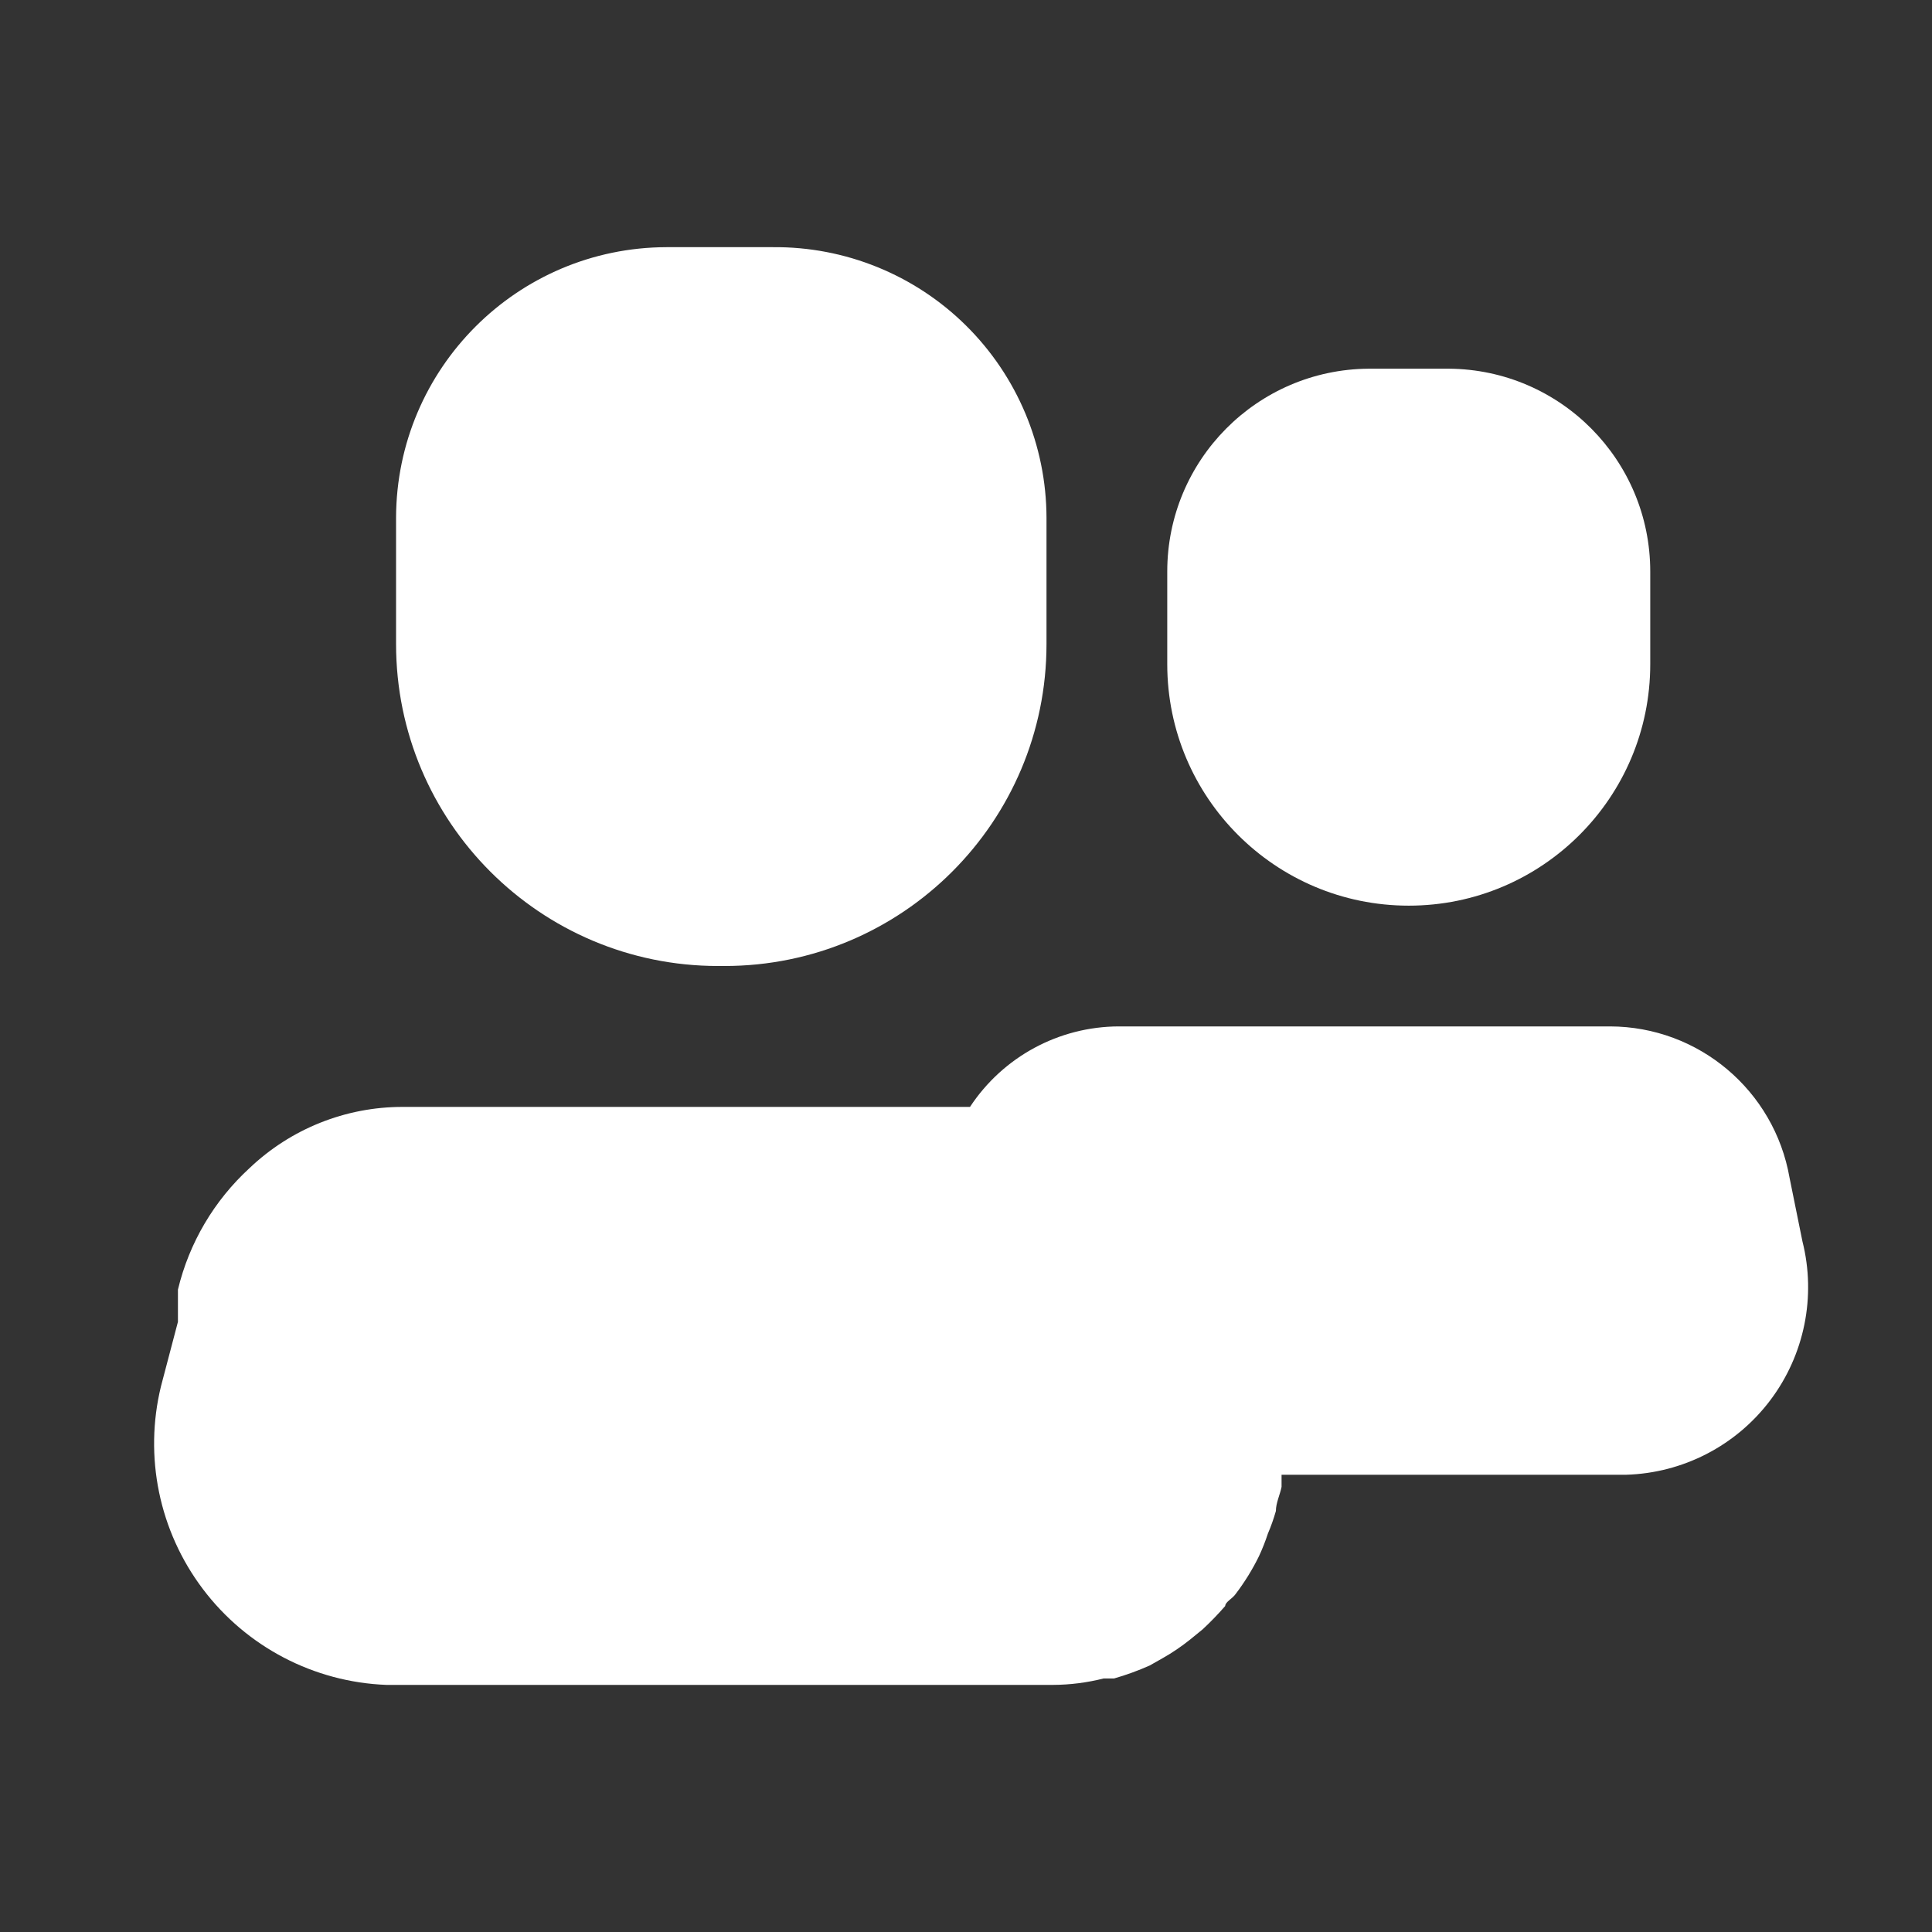
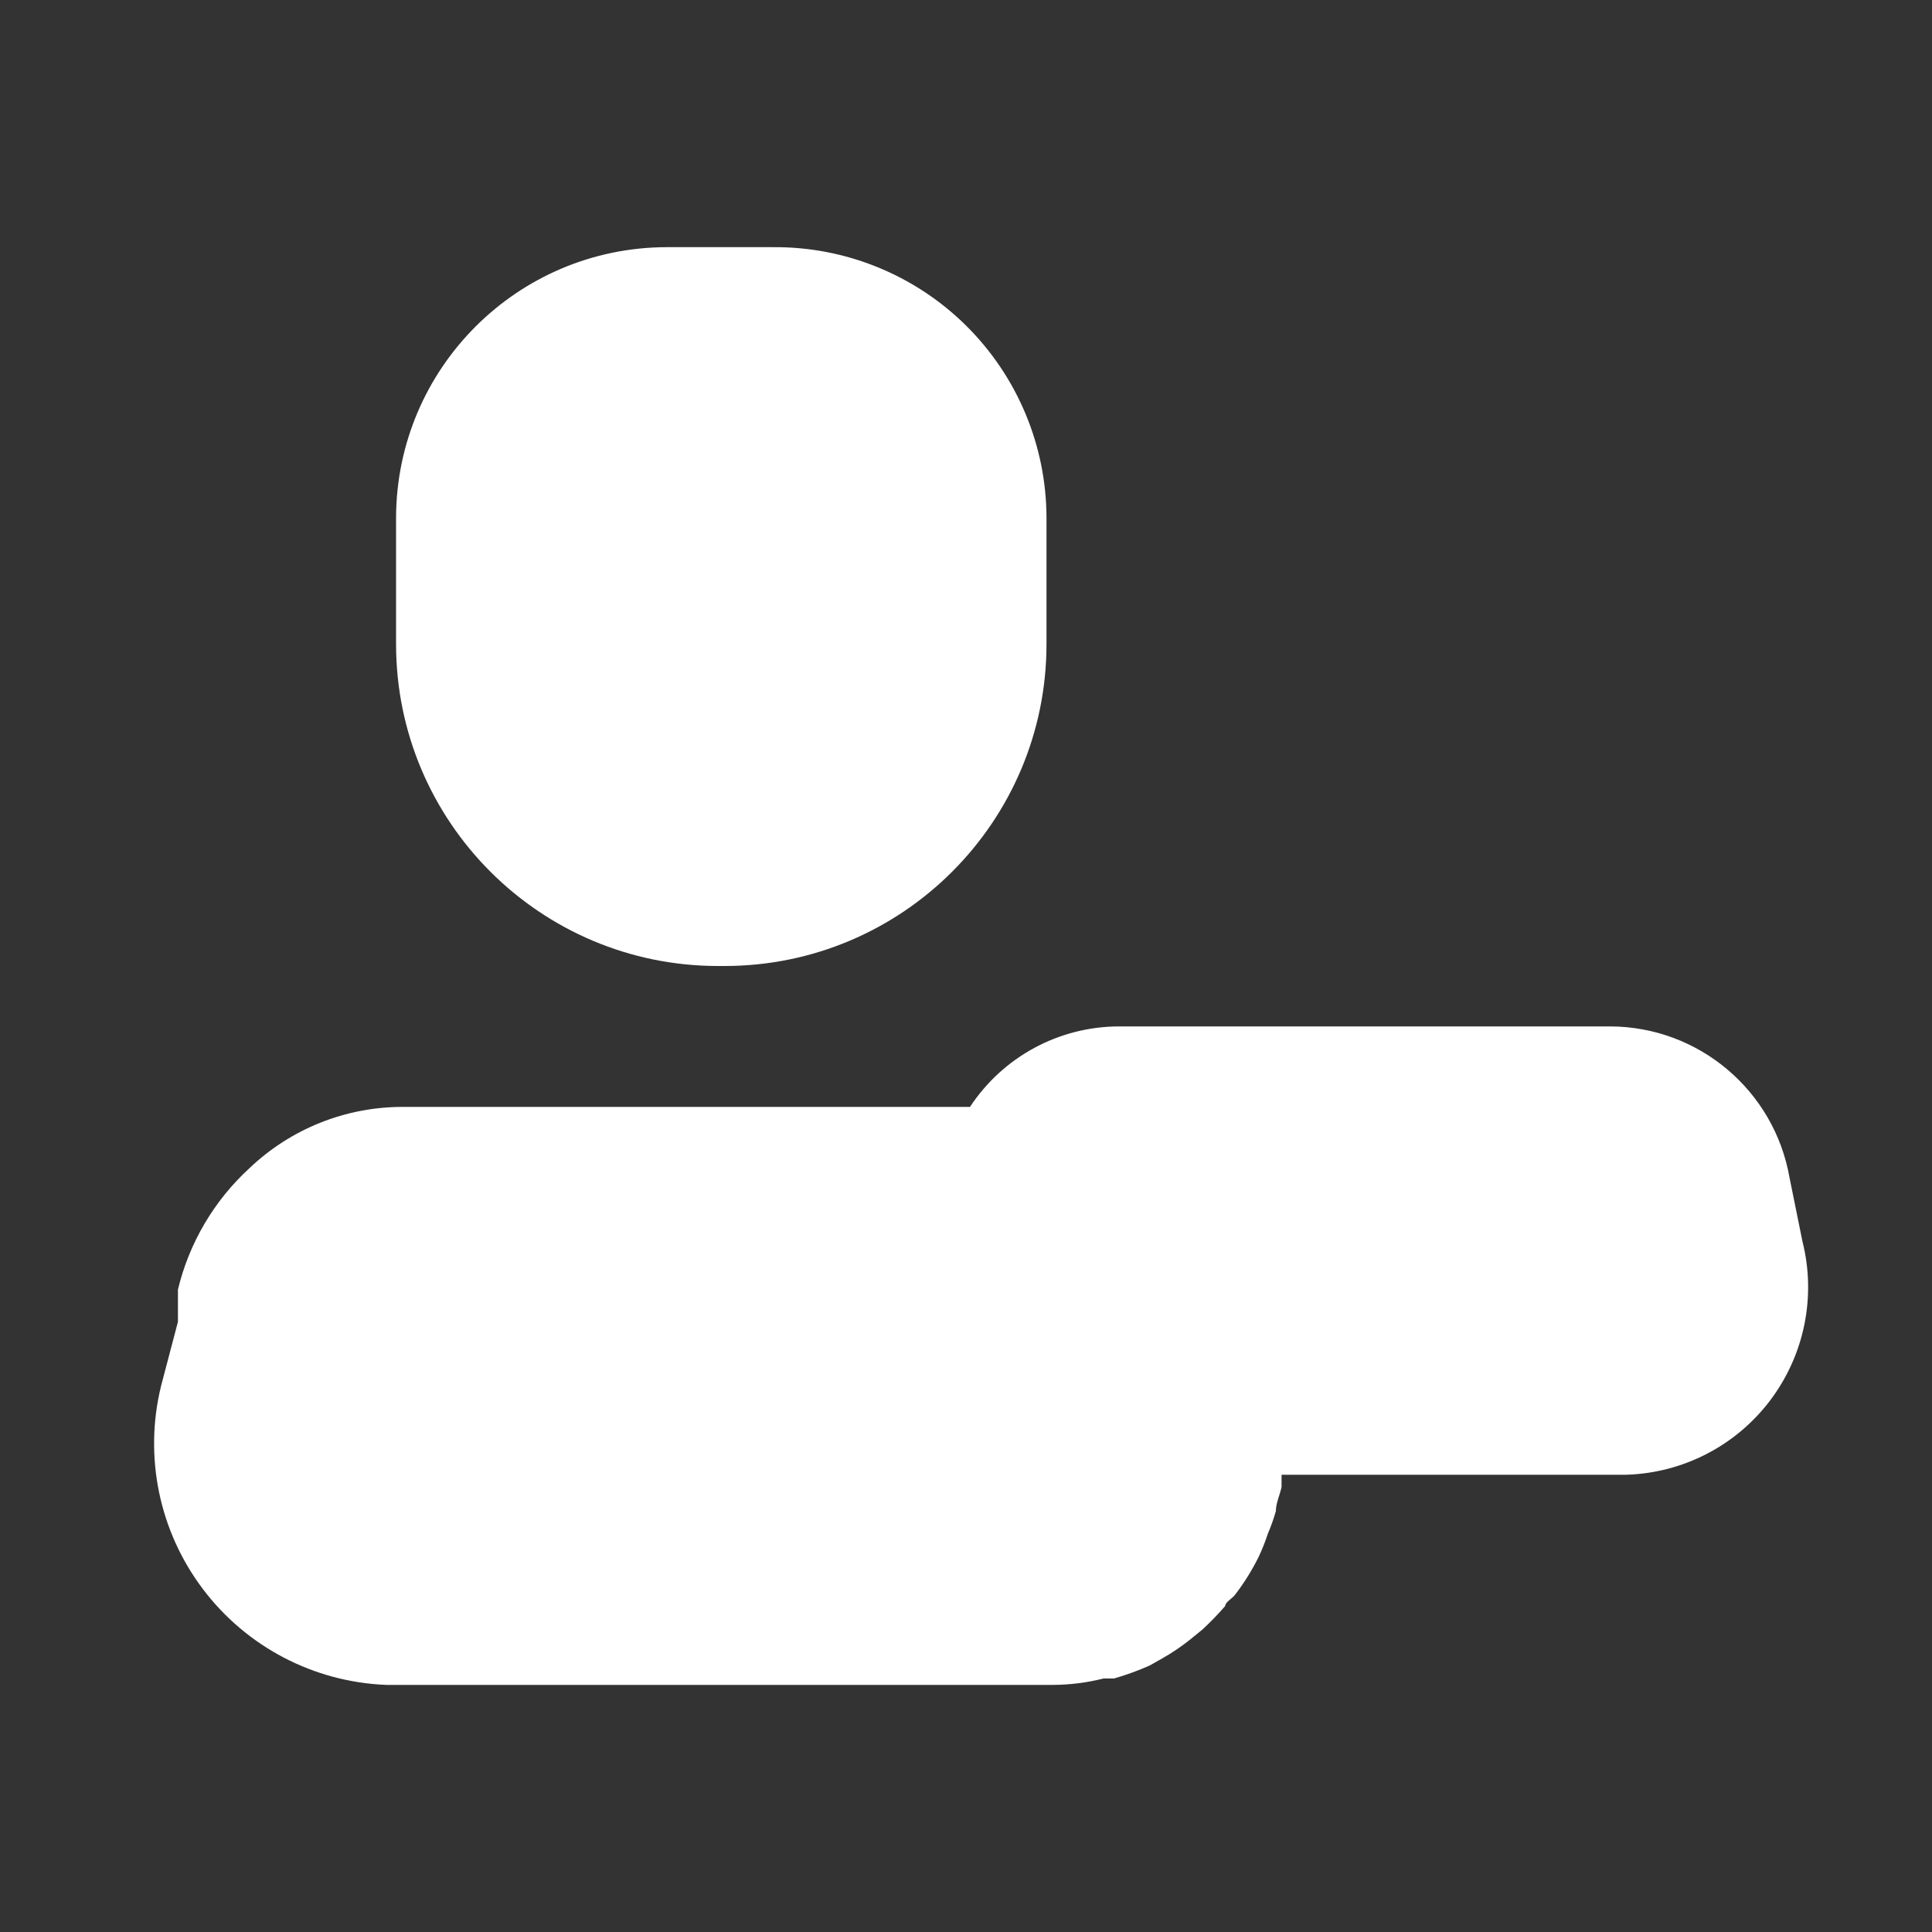
<svg xmlns="http://www.w3.org/2000/svg" width="30" height="30" viewBox="0 0 30 30" fill="none">
  <rect x="0" y="0" width="30" height="30" fill="#333333" stroke="none" />
-   <path d="M11.15 15H11.25C14.011 15 16.25 12.761 16.25 10V8.038C16.247 6.916 15.796 5.842 14.999 5.054C14.201 4.265 13.122 3.828 12 3.838H10.35C8.033 3.844 6.157 5.721 6.15 8.038V10C6.15 12.761 8.389 15 11.15 15Z" fill="white" />
-   <path d="M21.875 14.063C23.946 14.063 25.625 12.384 25.625 10.313V8.875C25.625 7.145 24.23 5.739 22.5 5.725H21.25C19.52 5.739 18.125 7.145 18.125 8.875V10.313C18.125 12.384 19.804 14.063 21.875 14.063Z" fill="white" />
+   <path d="M11.15 15H11.25C14.011 15 16.25 12.761 16.25 10V8.038C16.247 6.916 15.796 5.842 14.999 5.054C14.201 4.265 13.122 3.828 12 3.838H10.35C8.033 3.844 6.157 5.721 6.15 8.038V10C6.15 12.761 8.389 15 11.15 15" fill="white" />
  <path d="M27.988 19.275L27.788 18.288C27.551 16.932 26.376 15.941 25 15.938H17.375C16.443 15.94 15.575 16.409 15.062 17.188H6.25C5.366 17.188 4.516 17.528 3.875 18.138C3.325 18.642 2.937 19.299 2.763 20.025C2.763 20.088 2.763 20.15 2.763 20.2V20.525L2.5 21.525C2.233 22.619 2.471 23.775 3.15 24.674C3.828 25.573 4.875 26.12 6 26.163H16.35C16.616 26.162 16.88 26.128 17.138 26.063H17.3C17.488 26.009 17.672 25.942 17.85 25.863L18.05 25.75C18.199 25.666 18.341 25.57 18.475 25.463L18.675 25.3C18.798 25.186 18.915 25.064 19.025 24.938C19.025 24.875 19.137 24.825 19.188 24.75C19.327 24.567 19.449 24.37 19.55 24.163C19.603 24.049 19.649 23.932 19.688 23.813C19.737 23.699 19.778 23.582 19.812 23.463C19.812 23.338 19.875 23.213 19.9 23.088V22.9H25.25C26.133 22.874 26.956 22.449 27.488 21.744C28.02 21.039 28.204 20.131 27.988 19.275Z" fill="white" />
</svg>